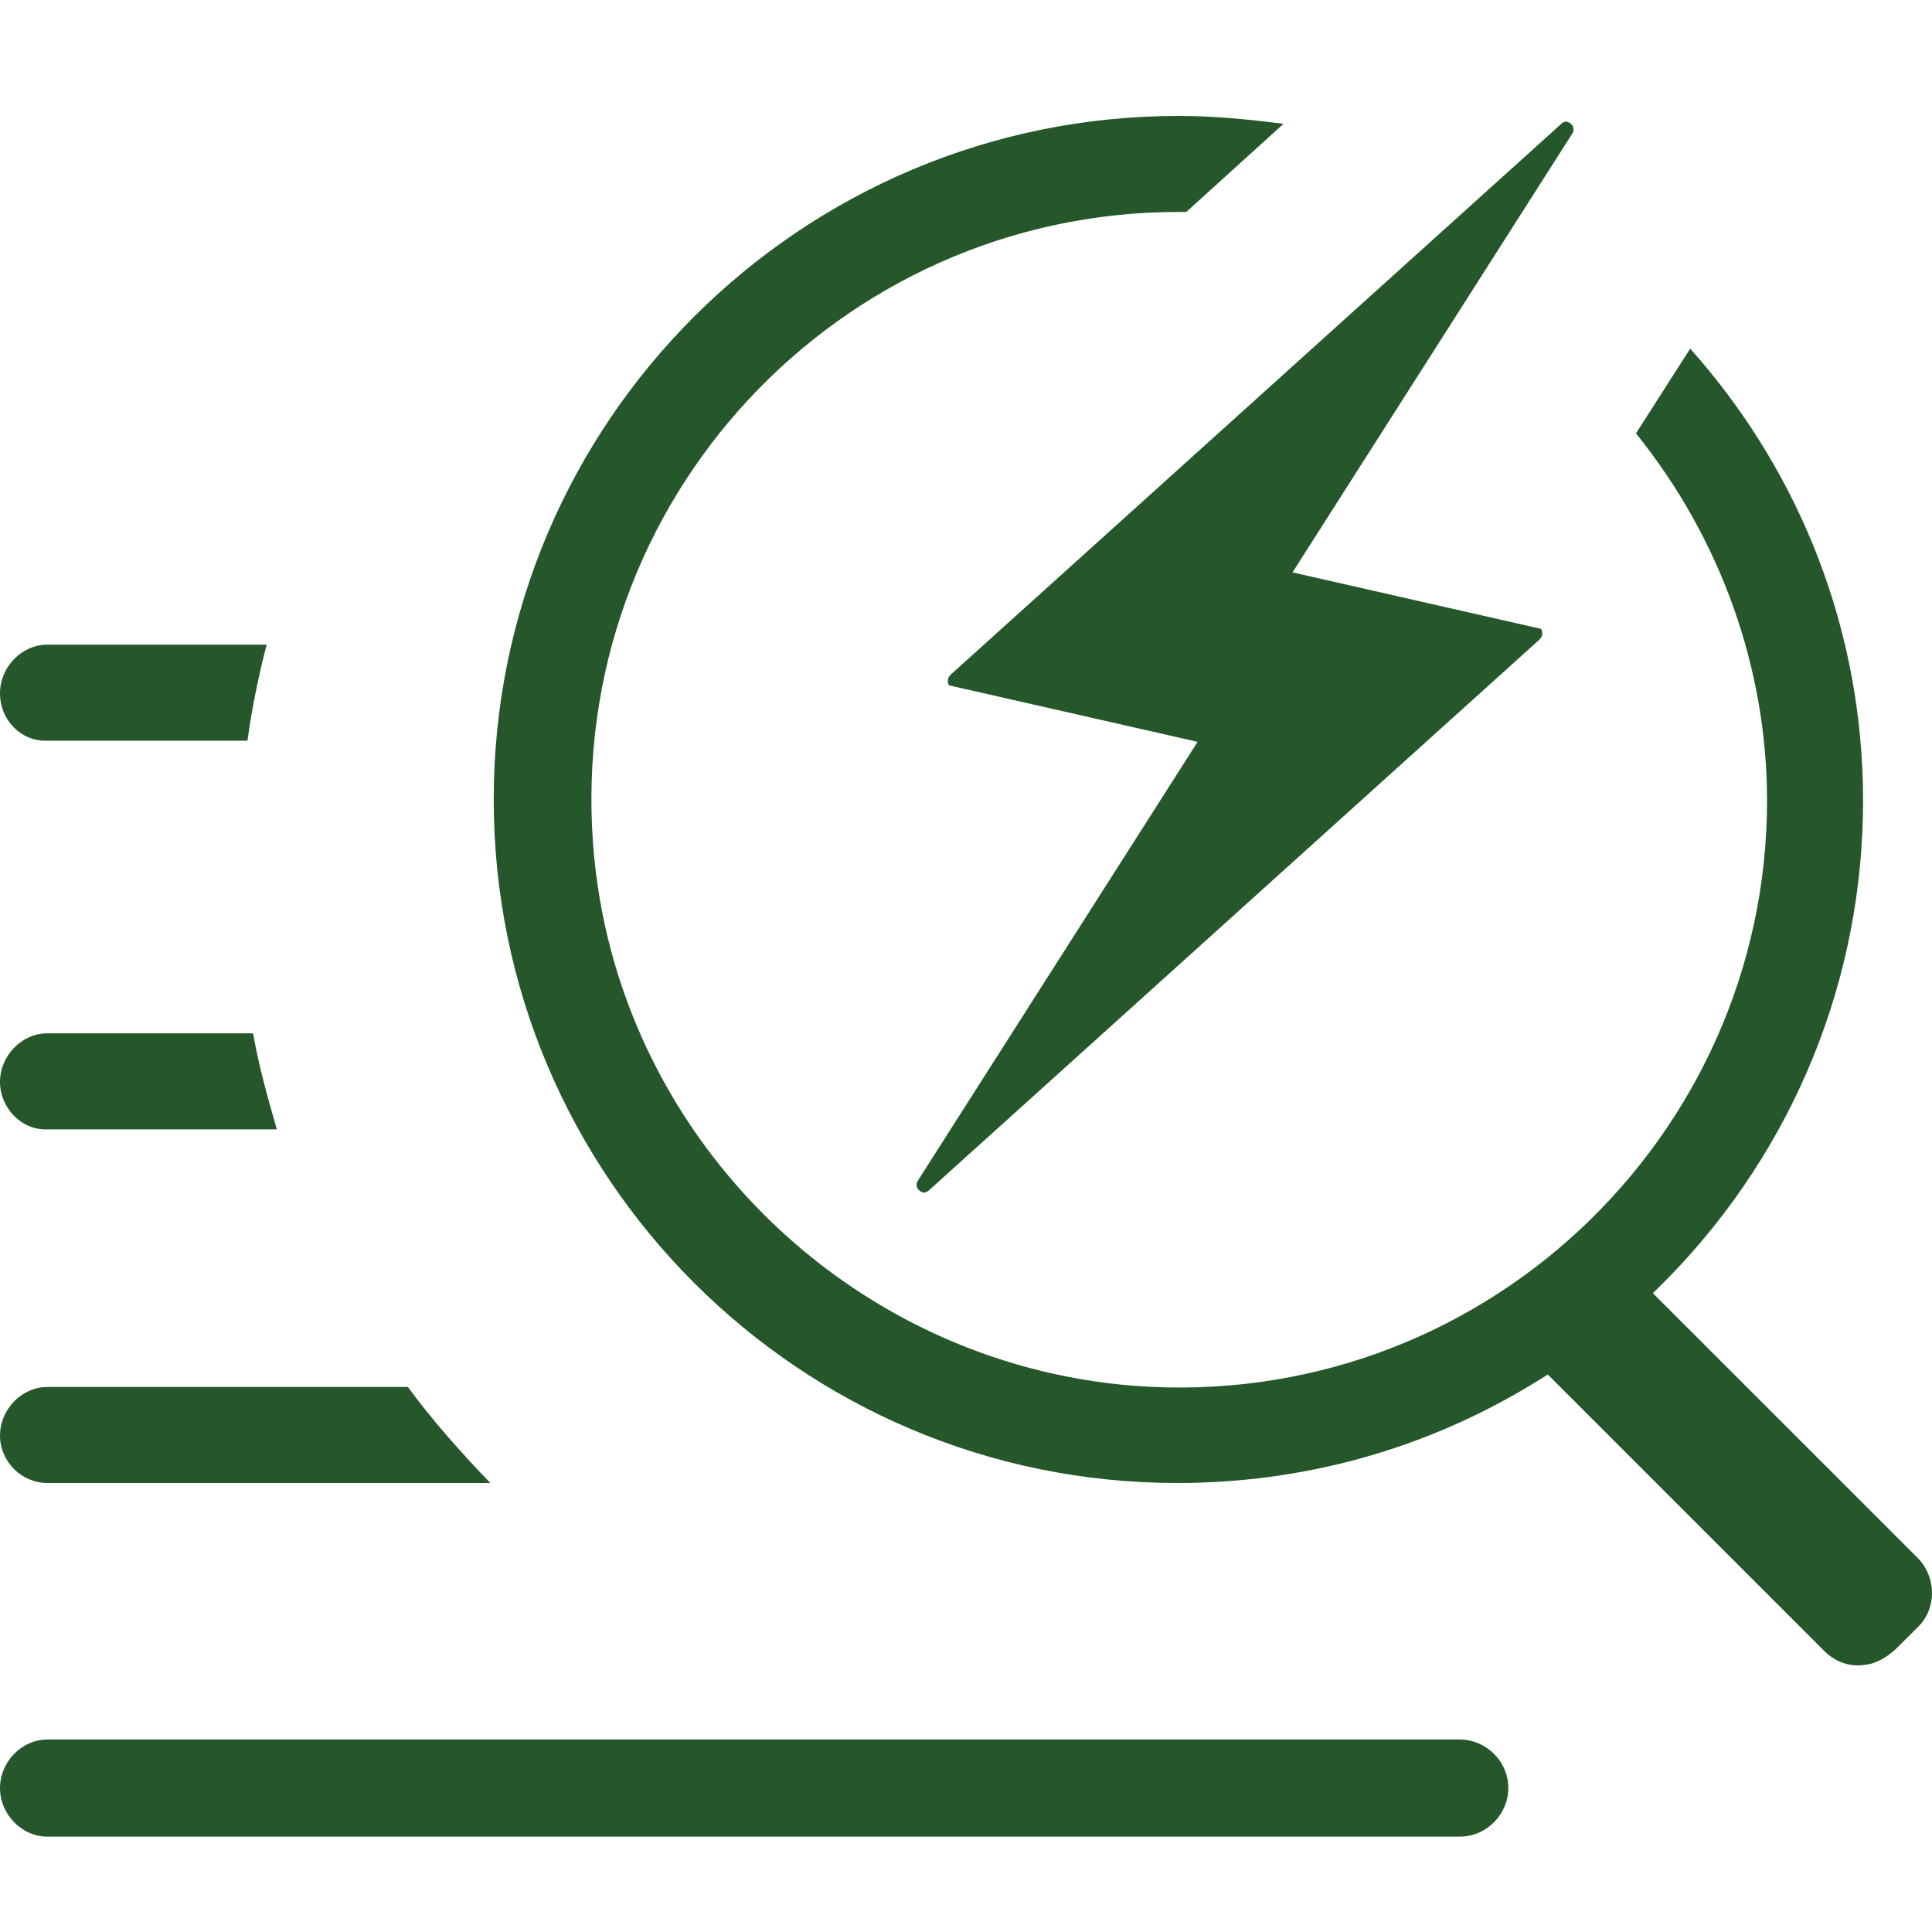
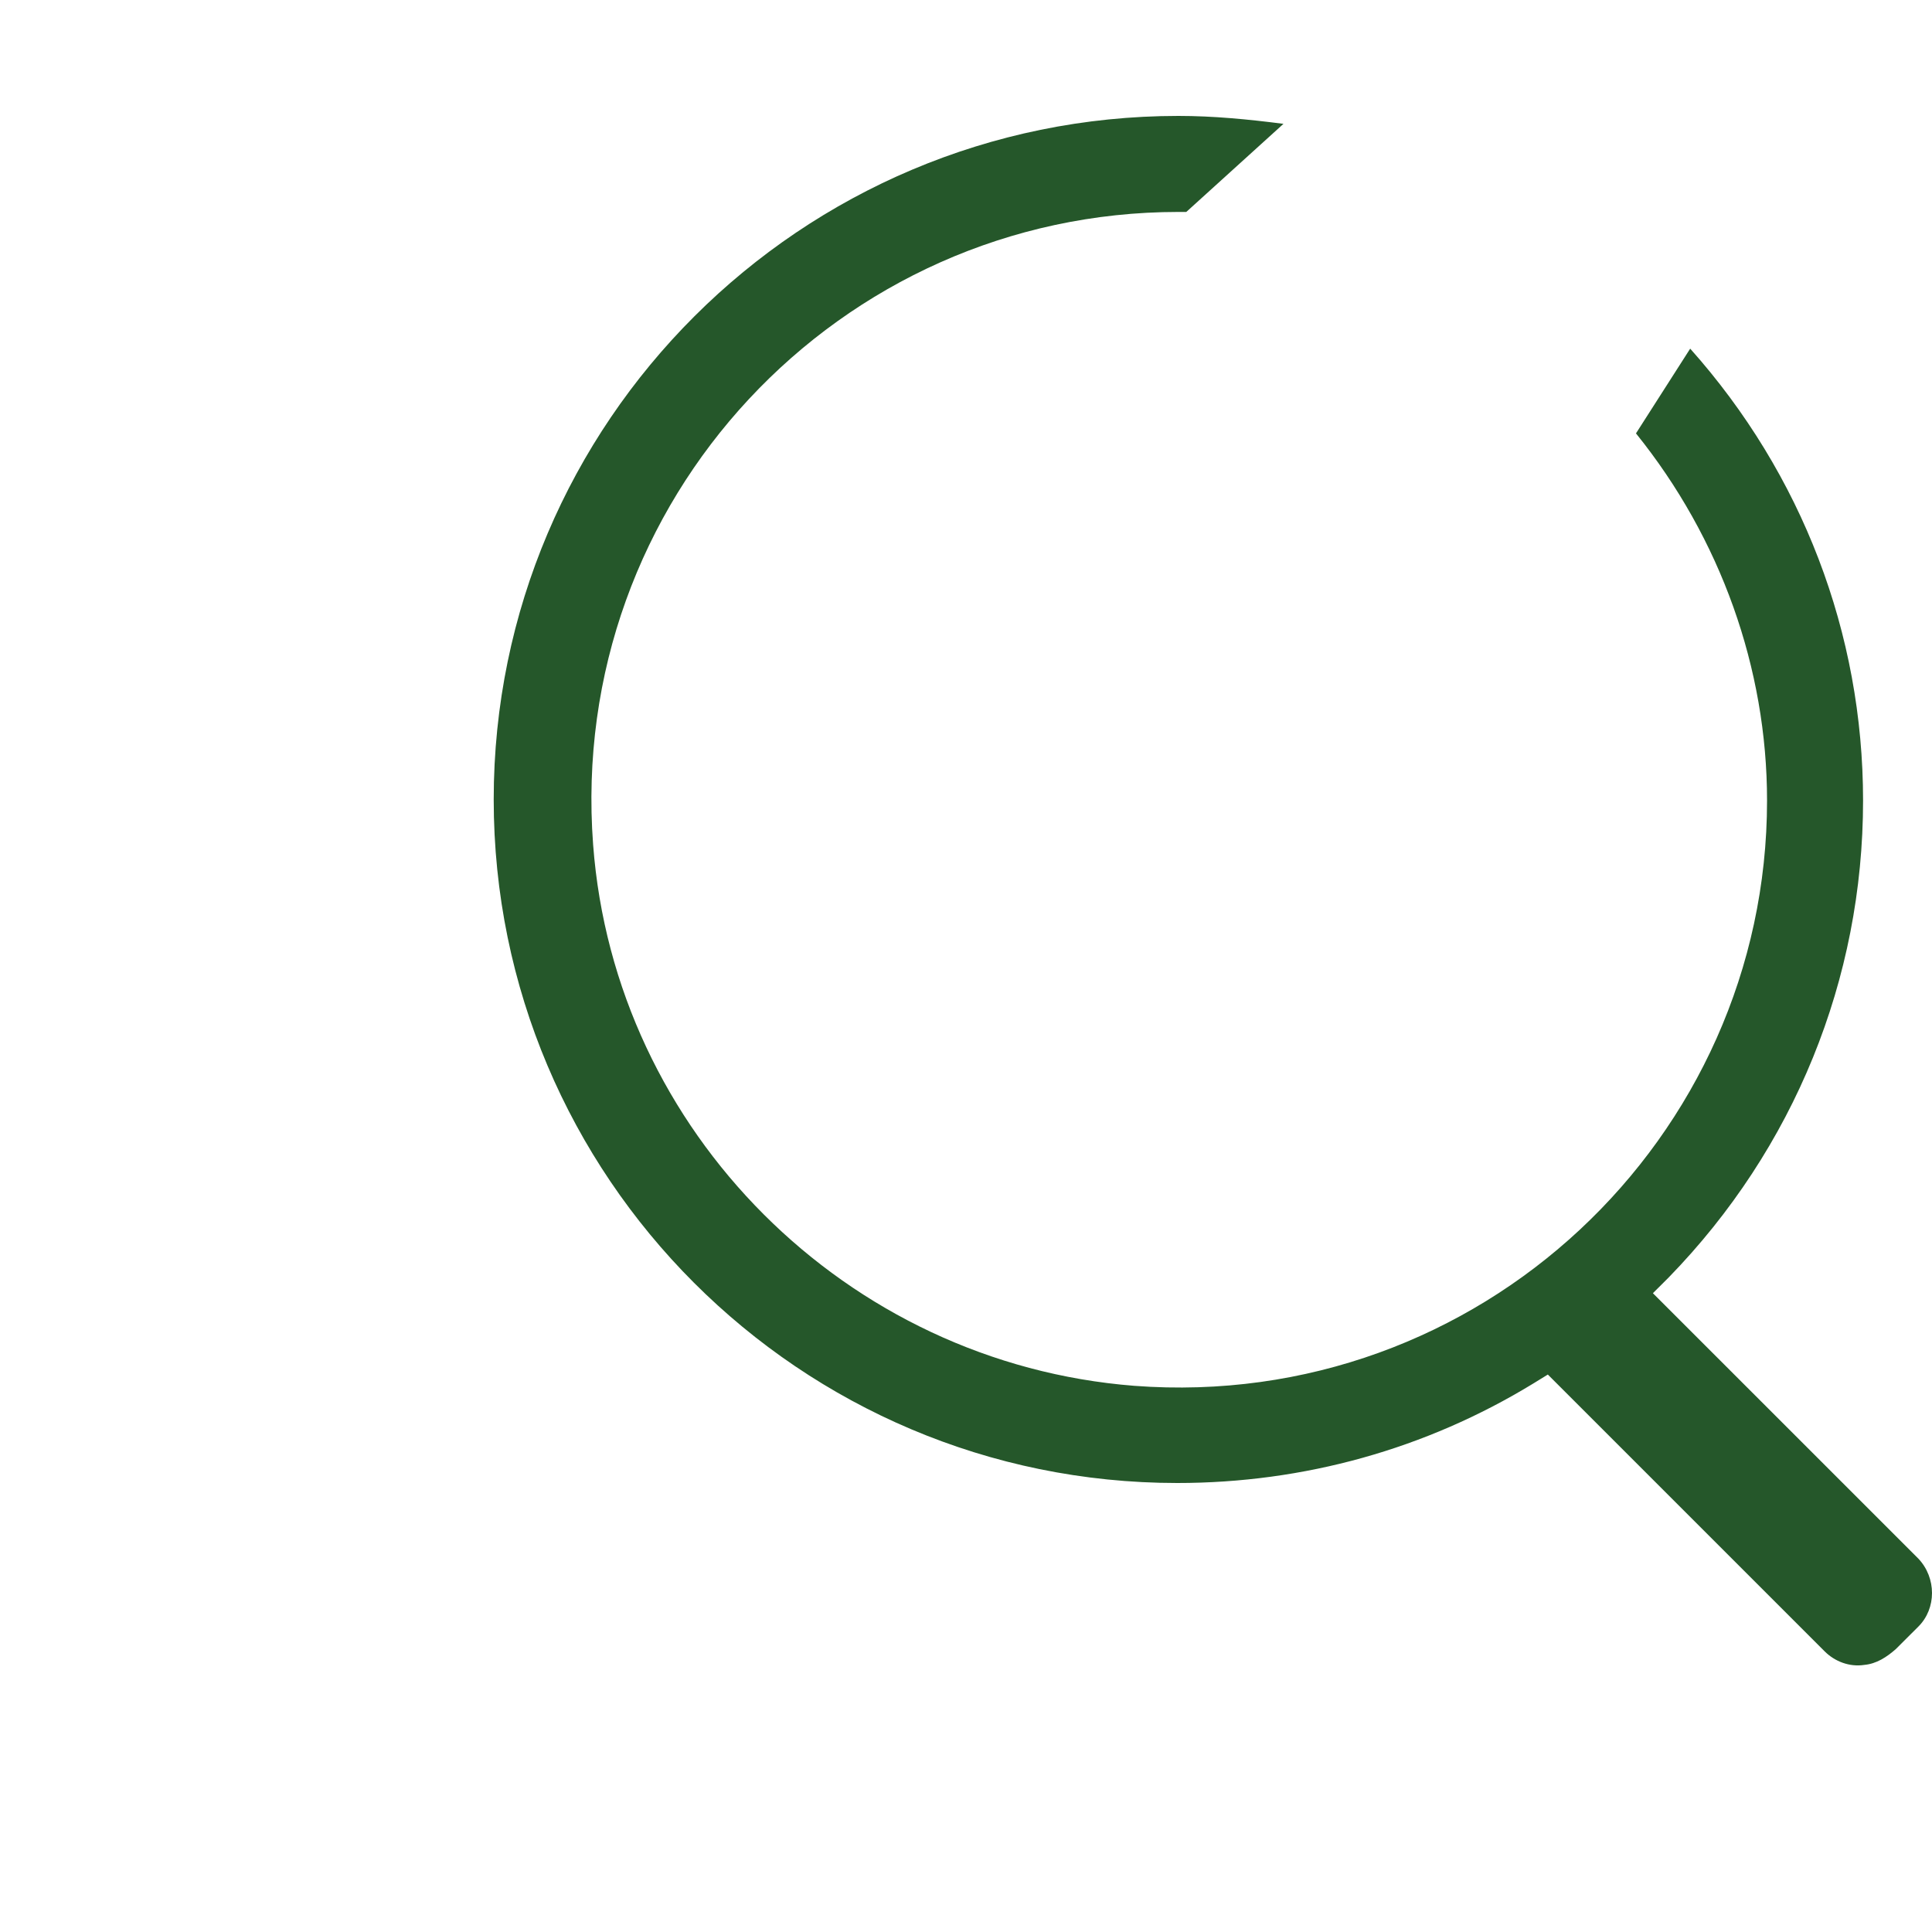
<svg xmlns="http://www.w3.org/2000/svg" width="50" height="50" viewBox="0 0 50 50" fill="none">
  <path d="M48.245 43.088C47.865 43.146 47.485 43 47.222 42.737L40.058 35.573L39.678 35.807C36.9 37.503 33.742 38.38 30.467 38.38C20.701 38.38 12.777 30.456 12.777 20.69C12.777 10.924 20.731 3 30.497 3C31.403 3 32.309 3.088 33.216 3.205L30.701 5.485C30.643 5.485 30.584 5.485 30.497 5.485C21.725 5.485 14.678 12.941 15.35 21.86C15.906 29.287 21.9 35.281 29.356 35.865C38.274 36.538 45.731 29.462 45.731 20.719C45.731 17.298 44.532 13.936 42.339 11.216L43.742 9.023C46.637 12.269 48.216 16.392 48.216 20.719C48.216 25.339 46.432 29.725 43.187 33.059L42.777 33.468L49.649 40.339C50.117 40.836 50.117 41.626 49.649 42.094L49.064 42.678C48.83 42.883 48.567 43.059 48.245 43.088Z" fill="#25572A" />
-   <path d="M0 17.941C0 17.268 0.556 16.684 1.228 16.684H6.901C6.696 17.473 6.52 18.321 6.404 19.169H1.228C0.556 19.198 0 18.643 0 17.941Z" fill="#25572A" />
-   <path d="M23.918 30.866C23.86 30.866 23.772 30.807 23.743 30.749C23.713 30.69 23.713 30.632 23.743 30.573L30.994 19.199L24.561 17.737C24.503 17.649 24.532 17.532 24.591 17.474L24.62 17.445L40.438 3.176C40.497 3.146 40.526 3.146 40.526 3.146C40.585 3.146 40.672 3.205 40.702 3.263C40.731 3.322 40.731 3.38 40.702 3.439L33.45 14.813L39.883 16.275C39.912 16.334 39.912 16.363 39.912 16.421C39.912 16.451 39.883 16.509 39.854 16.538L39.825 16.567L24.006 30.837C23.977 30.837 23.947 30.866 23.918 30.866Z" fill="#25572A" />
-   <path d="M0 28C0 27.327 0.556 26.742 1.228 26.742H6.55C6.696 27.59 6.93 28.409 7.164 29.228H1.228C0.556 29.257 0 28.672 0 28Z" fill="#25572A" />
-   <path d="M0 46.275C0 45.602 0.556 45.018 1.228 45.018H37.778C38.45 45.018 39.035 45.573 39.035 46.275C39.035 46.947 38.48 47.532 37.778 47.532H1.228C0.556 47.532 0 46.947 0 46.275Z" fill="#25572A" />
-   <path d="M0 37.152C0 36.479 0.556 35.895 1.228 35.895H10.556C11.199 36.772 11.93 37.59 12.69 38.38H1.228C0.556 38.38 0 37.824 0 37.152Z" fill="#25572A" />
</svg>